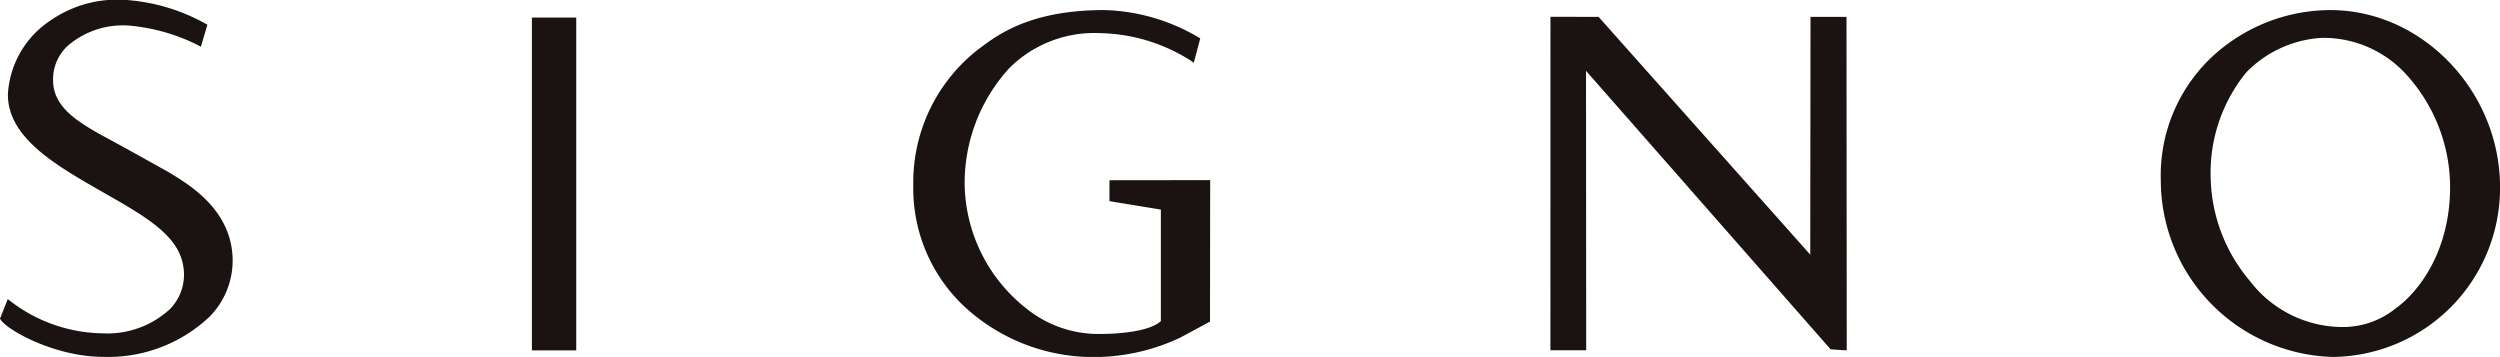
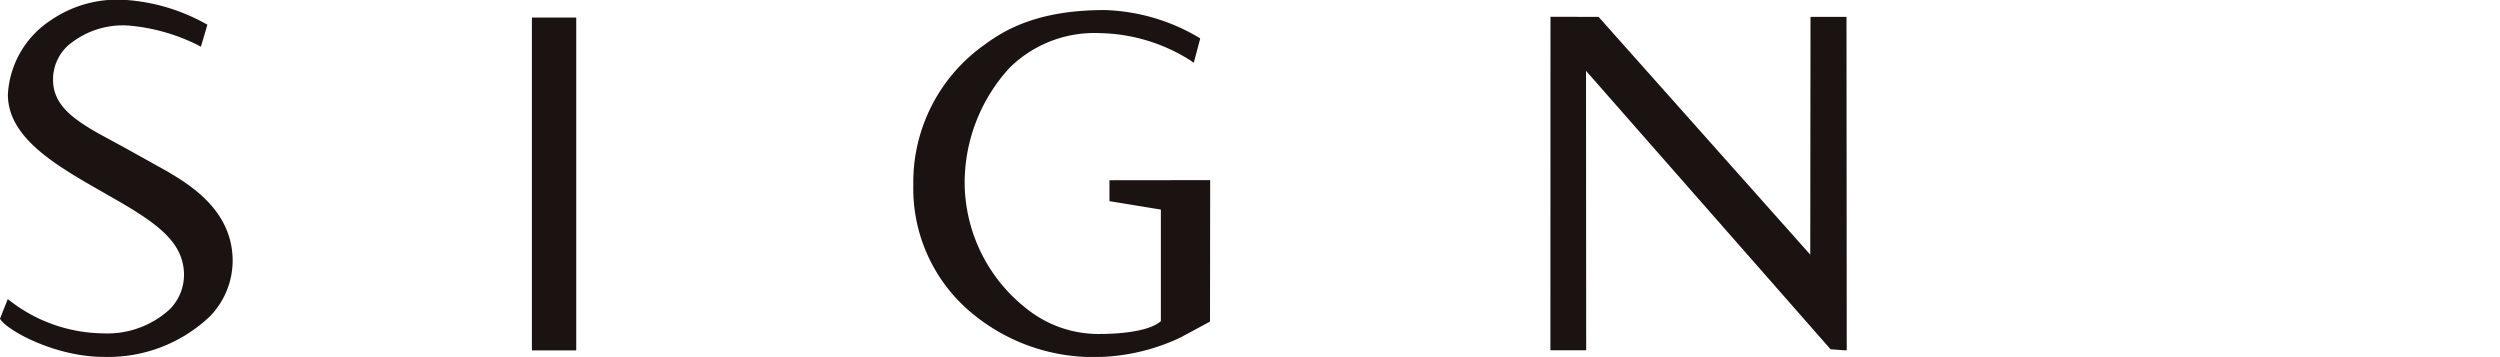
<svg xmlns="http://www.w3.org/2000/svg" width="193.035" height="27.561" viewBox="0 0 193.035 27.561">
  <defs>
    <style>.a{mix-blend-mode:multiply;isolation:isolate;}.b{fill:#1a1311;}</style>
  </defs>
  <g class="a" transform="translate(-169.473 -184.034)">
    <path class="b" d="M351,185.758h-2.78s-.018,17.286-.018,18.361c-.727-.816-16.347-18.361-16.347-18.361l-3.713-.005-.005,25.75H330.9s-.013-20.481-.013-21.577c.731.834,18.884,21.5,18.884,21.5l1.031.074h.217Z" transform="translate(-38.951 -0.422)" />
-     <path class="b" d="M403.7,185.067a13.449,13.449,0,0,0-7.846,2.55,12.548,12.548,0,0,0-5.249,10.582,13.656,13.656,0,0,0,13.294,13.65,13.051,13.051,0,0,0,12.9-13.1C416.8,191.335,410.8,185.067,403.7,185.067Zm.876,24.472a9.041,9.041,0,0,1-7.106-3.576,12.694,12.694,0,0,1-3.013-7.894,12.261,12.261,0,0,1,2.768-8.215,8.862,8.862,0,0,1,5.8-2.641,8.63,8.63,0,0,1,6.6,2.9,12.946,12.946,0,0,1,3.318,8.612c0,4.7-2.193,7.942-4.244,9.409A6.491,6.491,0,0,1,404.577,209.539Z" transform="translate(-54.288 -0.254)" />
    <path class="b" d="M182.358,197.25l-3.222-1.792-2.183-1.188c-1.777-1.031-3.37-2.119-3.383-4.034a3.519,3.519,0,0,1,1.159-2.688,6.517,6.517,0,0,1,4.778-1.532,14.737,14.737,0,0,1,5.244,1.5l.235.126.5-1.7-.154-.086a14.782,14.782,0,0,0-6.119-1.825,9.074,9.074,0,0,0-5.838,1.581,7.312,7.312,0,0,0-3.292,5.709c-.008,3.359,3.708,5.481,7.3,7.532l.28.163c3.678,2.079,5.917,3.524,6.016,6.1a3.789,3.789,0,0,1-1.1,2.8,7.125,7.125,0,0,1-5.147,1.857,11.953,11.953,0,0,1-7.132-2.469l-.229-.174-.6,1.516.065.094c.622.872,4.257,2.849,7.922,2.849a11.4,11.4,0,0,0,8.195-3.1,6.18,6.18,0,0,0,1.777-4.639C187.246,200.156,184.067,198.265,182.358,197.25Z" transform="translate(0)" />
    <path class="b" d="M278.086,198.205v1.615l3.969.651v8.612c-.968.879-3.613.992-4.7.992a8.868,8.868,0,0,1-5.69-1.97,12.432,12.432,0,0,1-4.758-9.469,13.136,13.136,0,0,1,3.456-9.1,9.31,9.31,0,0,1,7-2.689,13.488,13.488,0,0,1,6.979,2.109l.254.182.5-1.883-.137-.085a15.068,15.068,0,0,0-7.256-2.105c-5.025,0-7.614,1.446-9.308,2.708a12.99,12.99,0,0,0-5.455,10.783,12.492,12.492,0,0,0,4.364,9.778,14.69,14.69,0,0,0,10.163,3.513,15.668,15.668,0,0,0,6.082-1.489c.017-.005,2.3-1.239,2.3-1.239l.013-10.923Z" transform="translate(-22.947 -0.254)" />
    <rect class="b" width="3.424" height="25.699" transform="translate(210.543 185.39)" />
  </g>
</svg>